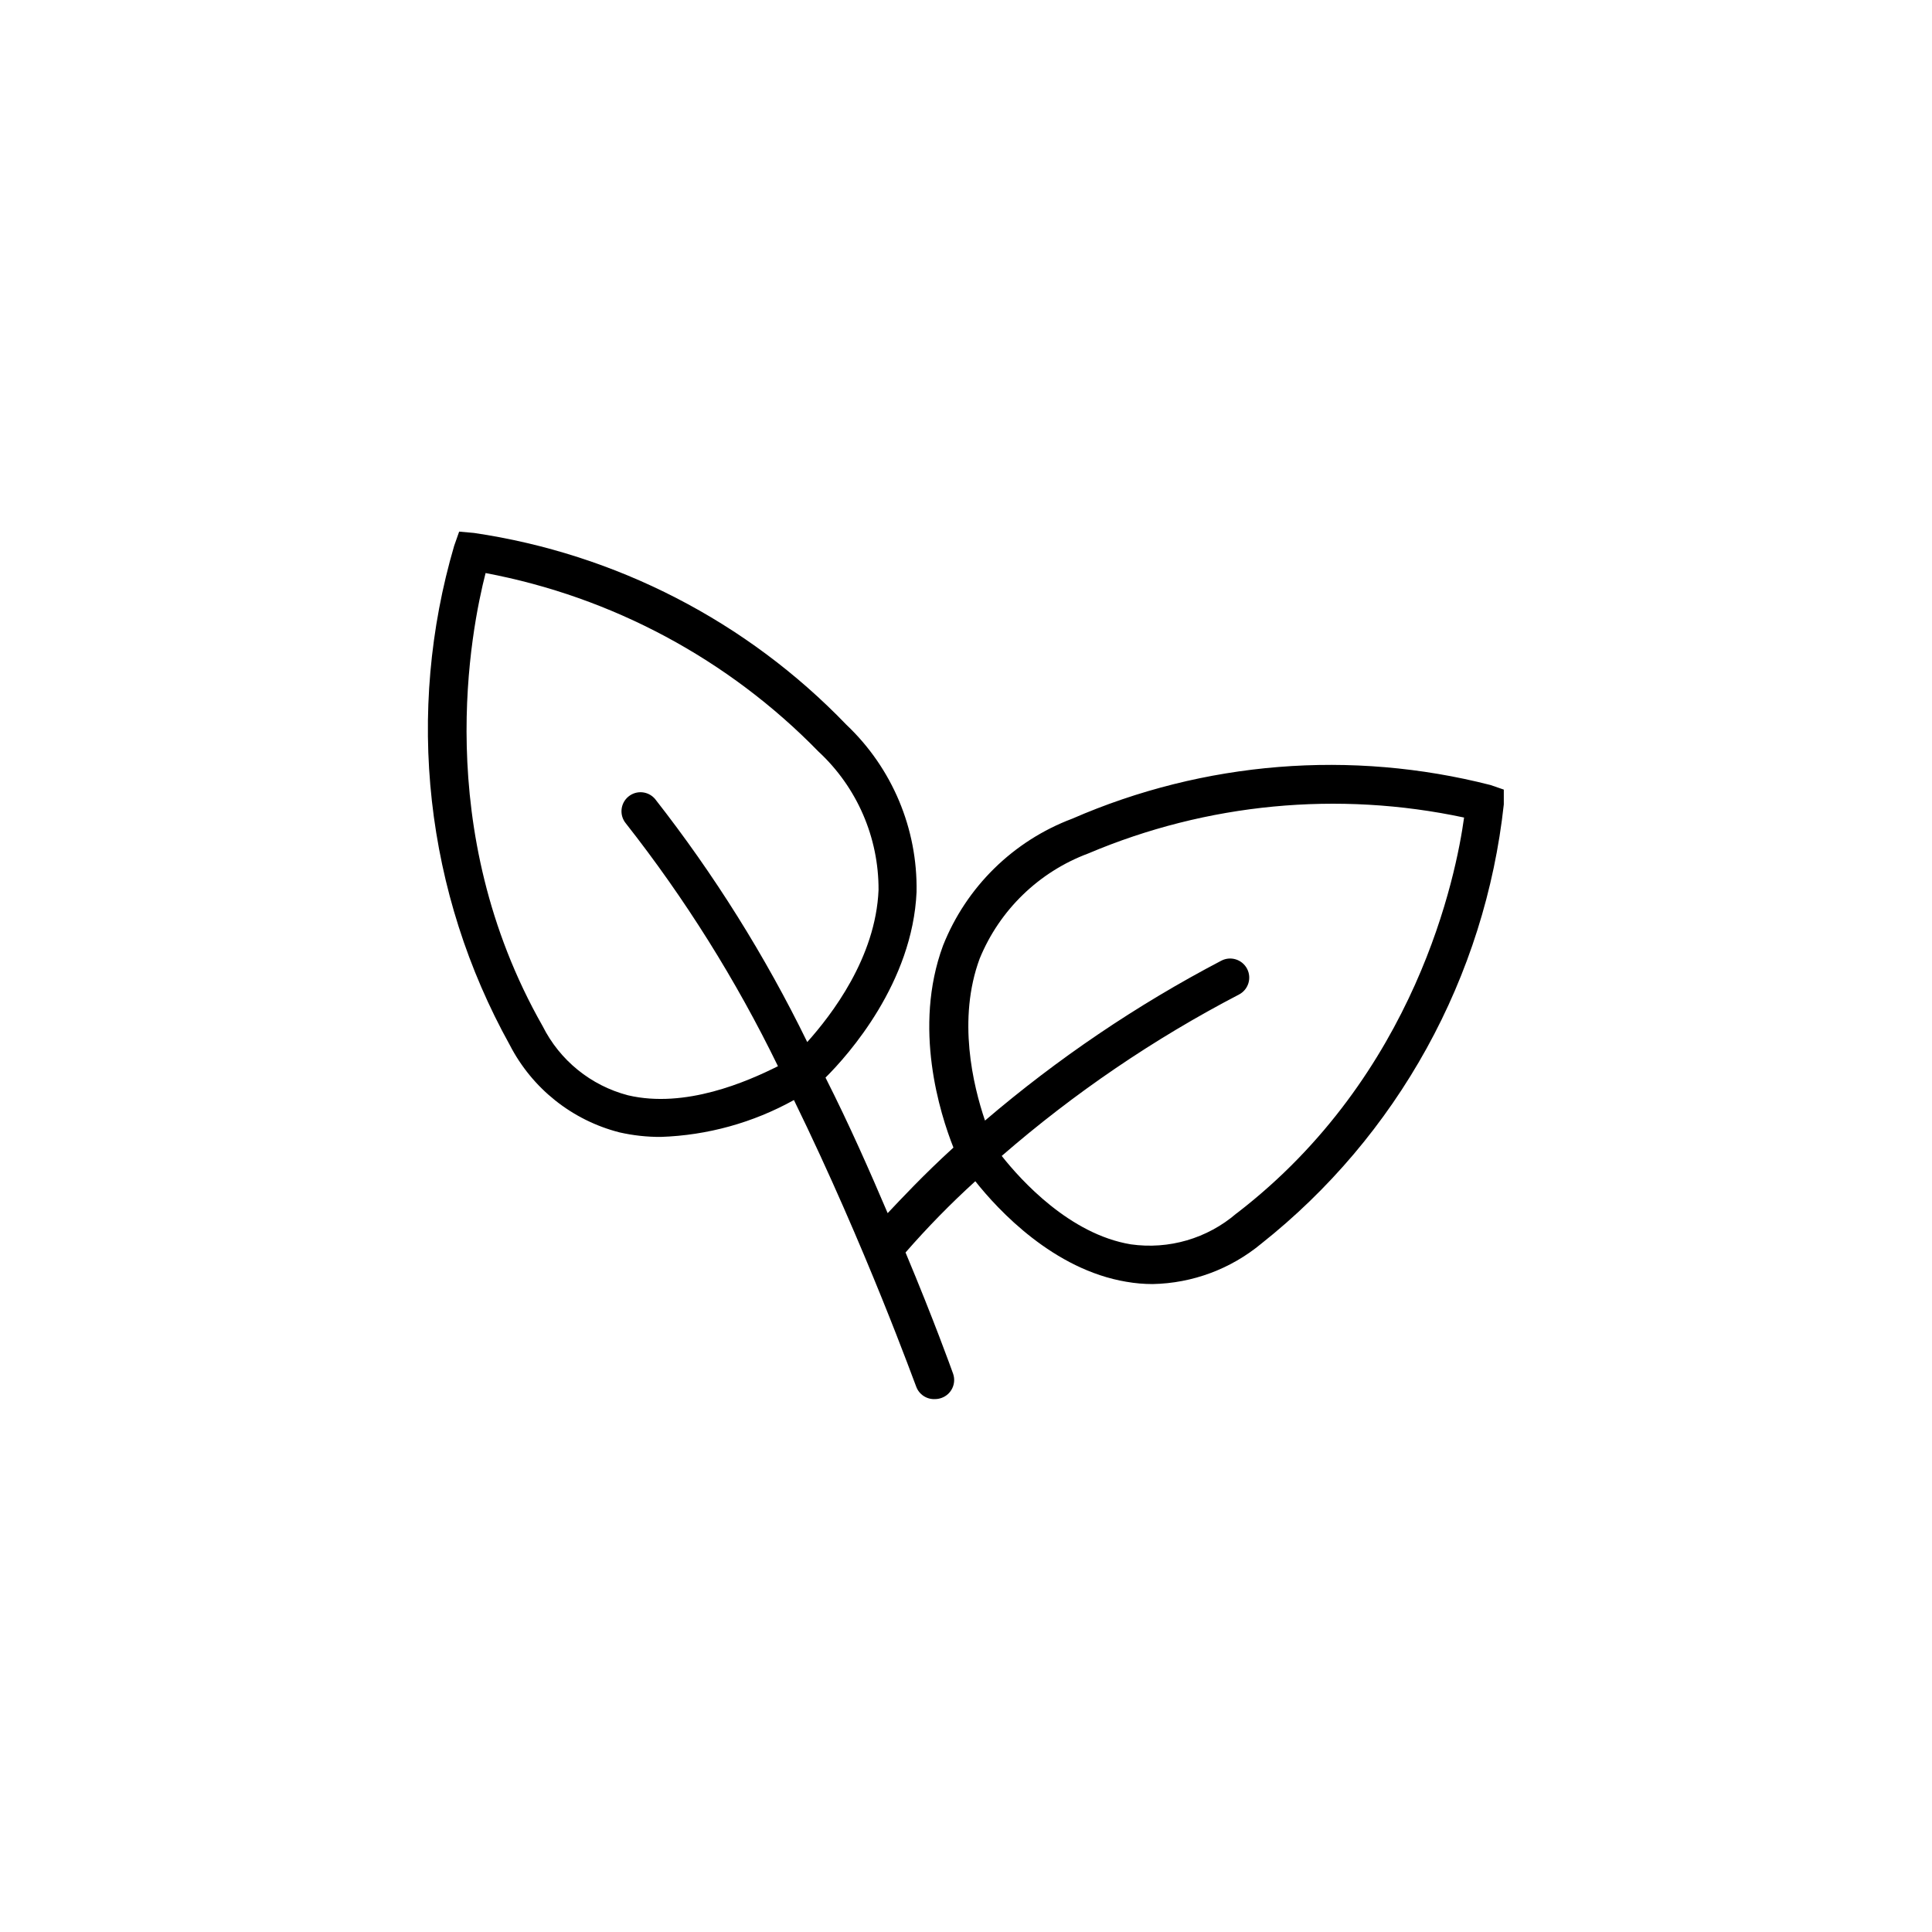
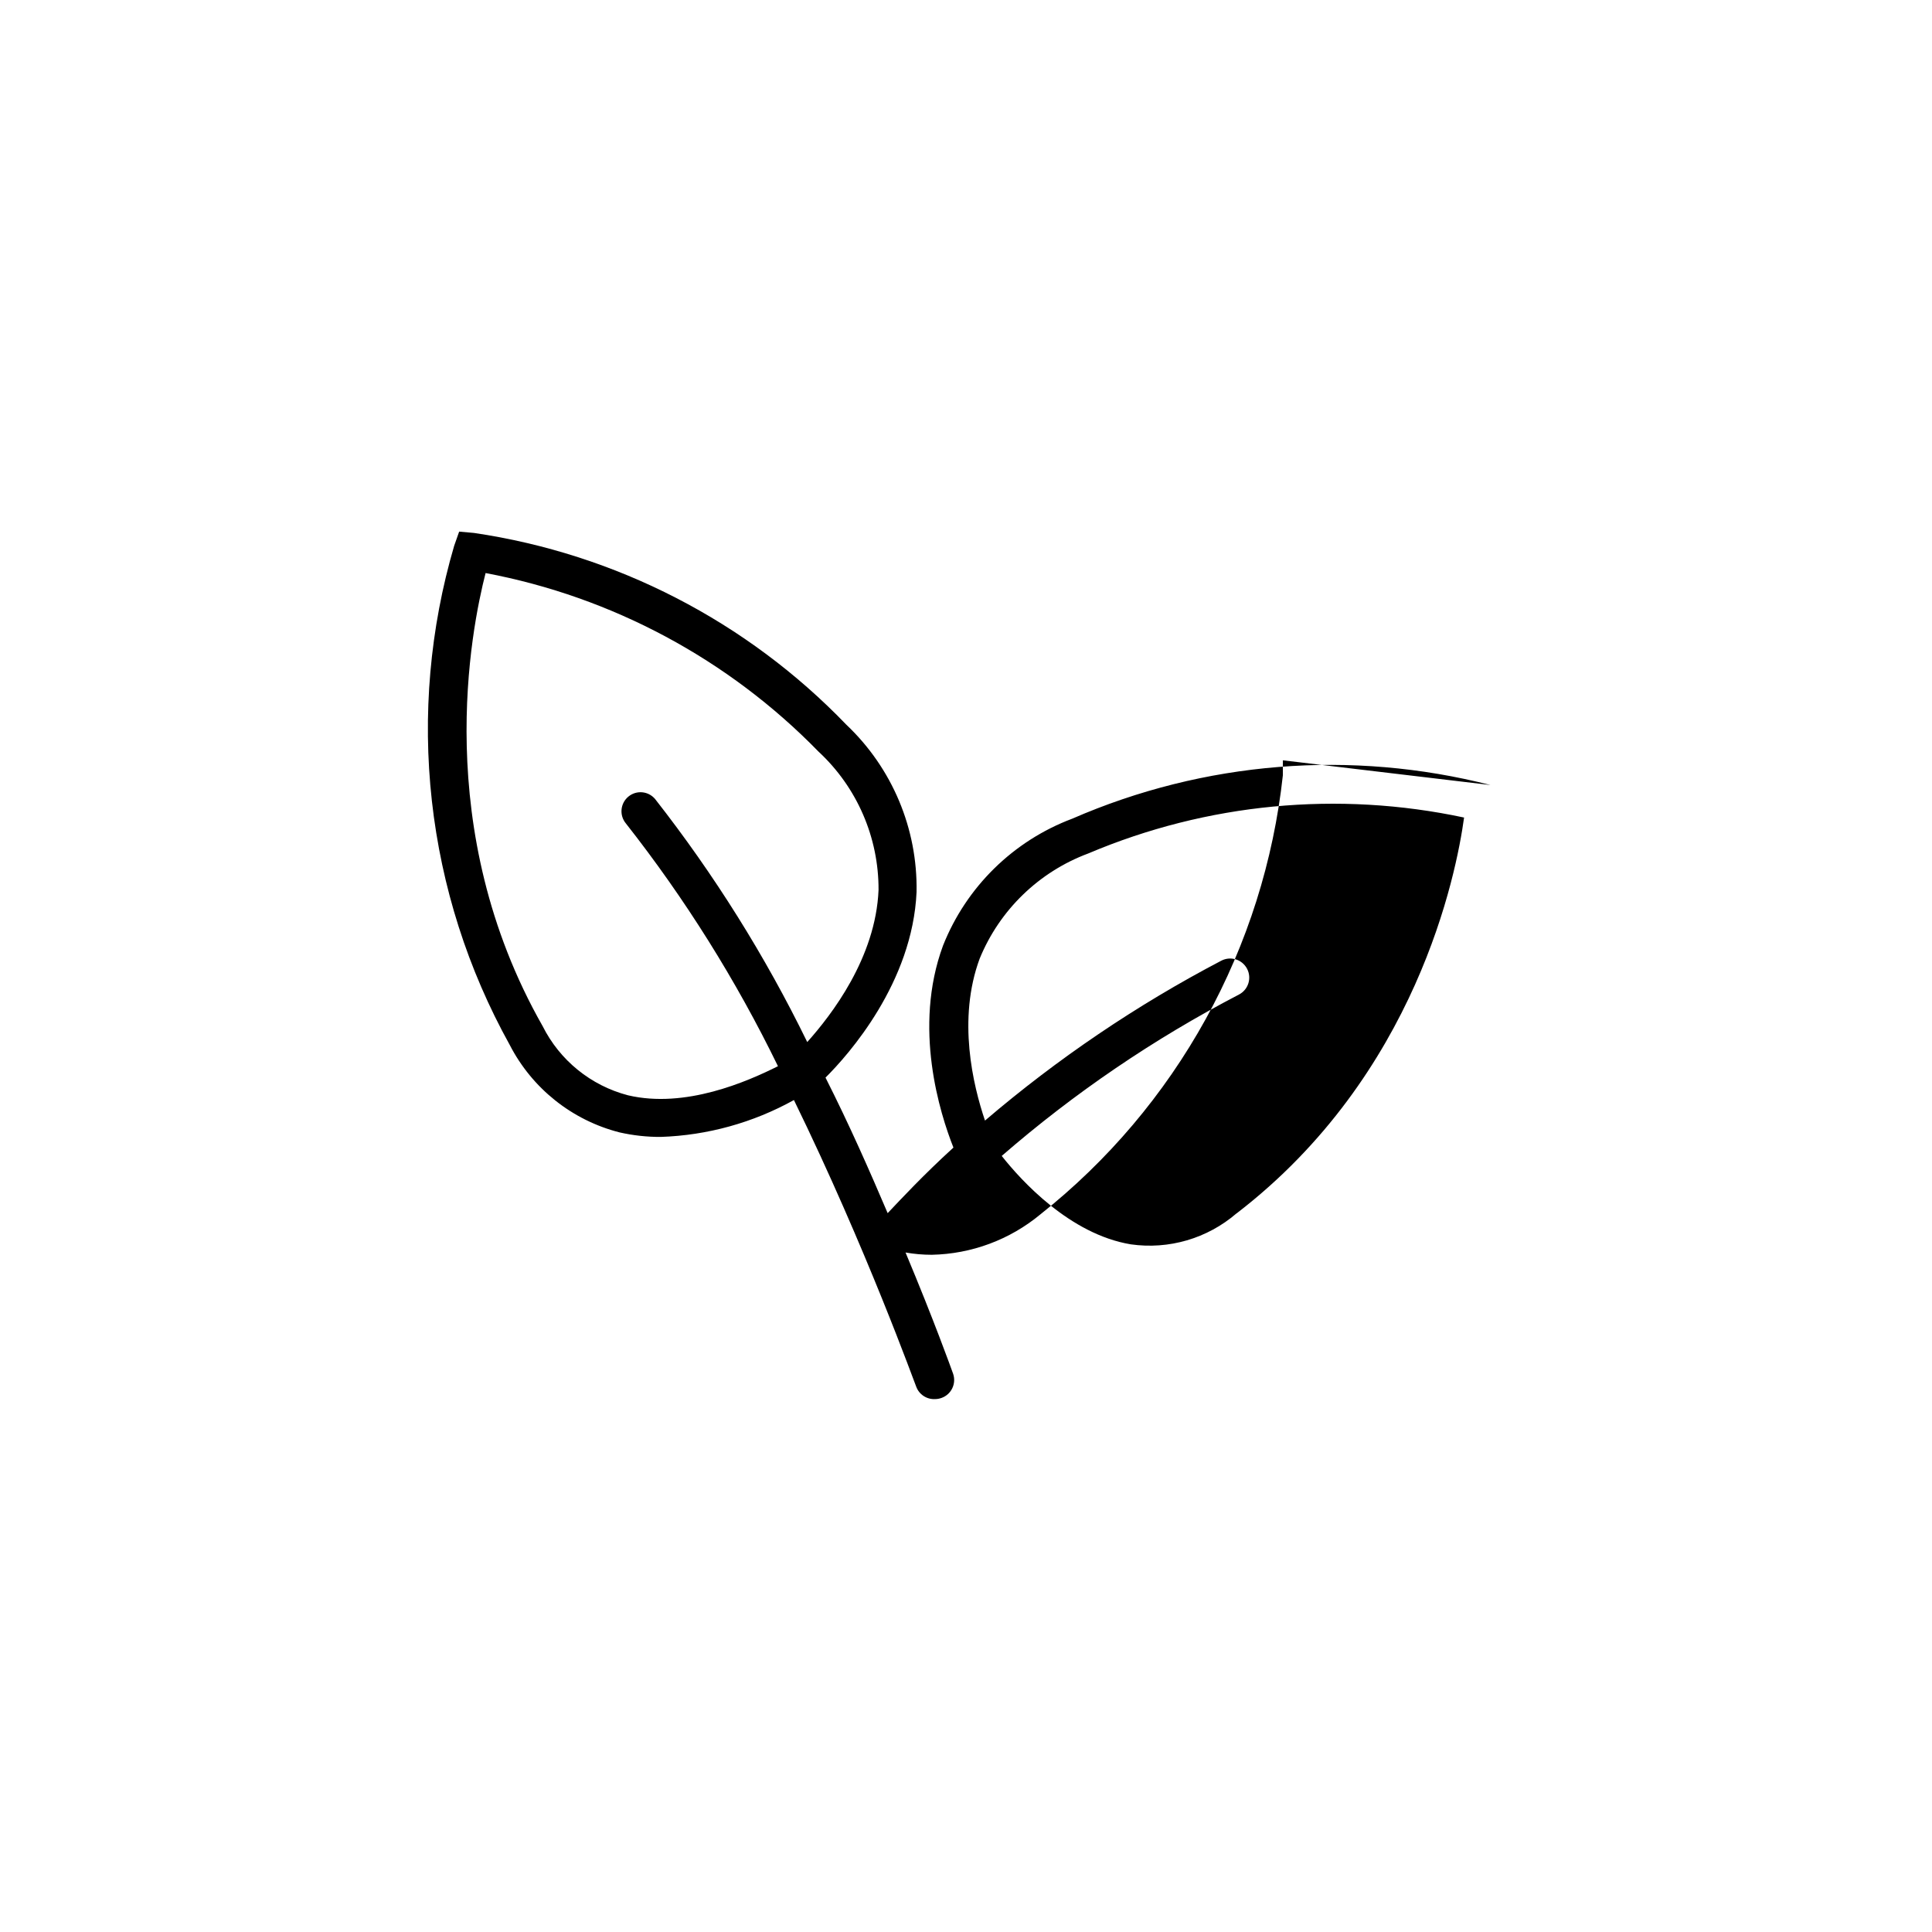
<svg xmlns="http://www.w3.org/2000/svg" fill="#000000" width="800px" height="800px" version="1.1" viewBox="144 144 512 512">
-   <path d="m539 352.04c-36.91-9.434-75.91-6.297-110.84 8.918-15.652 5.887-28.094 18.105-34.258 33.656-8.012 21.715-0.805 44.488 2.769 53.504-8.008 7.305-13.902 13.652-17.43 17.379-4.684-10.984-10.078-23.277-16.473-35.922 6.144-6.098 23.074-25.191 24.133-49.223l-0.004 0.004c0.301-16.719-6.445-32.793-18.59-44.285-26.363-27.406-61.074-45.289-98.695-50.836l-3.93-0.352-1.309 3.727h-0.004c-6.43 21.93-8.445 44.914-5.918 67.629 2.527 22.711 9.539 44.695 20.633 64.672 5.93 11.527 16.512 19.961 29.066 23.176 3.606 0.82 7.289 1.227 10.984 1.207 12.363-0.418 24.453-3.766 35.266-9.773 19.195 39.297 32.195 75.57 32.395 75.926 0.758 2.102 2.809 3.457 5.039 3.324 0.566-0.004 1.129-0.109 1.664-0.301 1.266-0.445 2.301-1.375 2.875-2.586 0.578-1.211 0.648-2.602 0.199-3.863-0.504-1.41-5.039-14.055-12.594-32.094h-0.004c5.793-6.648 11.969-12.957 18.492-18.891 6.144 7.758 20.758 23.426 40.055 26.652l-0.004-0.004c2.297 0.402 4.621 0.605 6.953 0.605 10.543-0.207 20.703-3.992 28.816-10.73 17.883-14.18 32.766-31.766 43.793-51.746 11.027-19.977 17.977-41.949 20.445-64.633v-3.93zm-228.58 82.223c-9.832-2.57-18.074-9.254-22.621-18.34-29.676-52.145-18.895-105.3-15.113-120.06 33.566 6.332 64.367 22.852 88.215 47.309 10.211 9.457 15.984 22.762 15.922 36.68-0.754 17.984-12.496 33.152-18.895 40.305-11.137-22.816-24.648-44.398-40.305-64.387-1.781-2.144-4.961-2.438-7.102-0.656-2.144 1.781-2.438 4.961-0.656 7.102 15.684 19.953 29.195 41.52 40.305 64.34-8.16 4.078-24.535 11.285-39.75 7.707zm161.22 31.336c-7.711 6.625-17.902 9.598-27.961 8.164-16.172-2.672-29.121-16.977-34.207-23.426l-0.004-0.004c19.211-16.672 40.312-31.031 62.875-42.773 2.477-1.293 3.438-4.348 2.144-6.824-1.297-2.477-4.352-3.438-6.828-2.144-22.398 11.73-43.402 25.945-62.625 42.371-3.176-9.371-7.356-26.852-1.41-42.926v0.004c5.281-12.895 15.711-22.996 28.77-27.863 31.434-13.324 66.211-16.648 99.602-9.52-2.066 15.062-12.594 68.215-60.203 104.84z" />
+   <path d="m539 352.04c-36.91-9.434-75.91-6.297-110.84 8.918-15.652 5.887-28.094 18.105-34.258 33.656-8.012 21.715-0.805 44.488 2.769 53.504-8.008 7.305-13.902 13.652-17.43 17.379-4.684-10.984-10.078-23.277-16.473-35.922 6.144-6.098 23.074-25.191 24.133-49.223l-0.004 0.004c0.301-16.719-6.445-32.793-18.59-44.285-26.363-27.406-61.074-45.289-98.695-50.836l-3.93-0.352-1.309 3.727h-0.004c-6.43 21.93-8.445 44.914-5.918 67.629 2.527 22.711 9.539 44.695 20.633 64.672 5.93 11.527 16.512 19.961 29.066 23.176 3.606 0.82 7.289 1.227 10.984 1.207 12.363-0.418 24.453-3.766 35.266-9.773 19.195 39.297 32.195 75.57 32.395 75.926 0.758 2.102 2.809 3.457 5.039 3.324 0.566-0.004 1.129-0.109 1.664-0.301 1.266-0.445 2.301-1.375 2.875-2.586 0.578-1.211 0.648-2.602 0.199-3.863-0.504-1.41-5.039-14.055-12.594-32.094h-0.004l-0.004-0.004c2.297 0.402 4.621 0.605 6.953 0.605 10.543-0.207 20.703-3.992 28.816-10.73 17.883-14.18 32.766-31.766 43.793-51.746 11.027-19.977 17.977-41.949 20.445-64.633v-3.93zm-228.58 82.223c-9.832-2.57-18.074-9.254-22.621-18.34-29.676-52.145-18.895-105.3-15.113-120.06 33.566 6.332 64.367 22.852 88.215 47.309 10.211 9.457 15.984 22.762 15.922 36.68-0.754 17.984-12.496 33.152-18.895 40.305-11.137-22.816-24.648-44.398-40.305-64.387-1.781-2.144-4.961-2.438-7.102-0.656-2.144 1.781-2.438 4.961-0.656 7.102 15.684 19.953 29.195 41.52 40.305 64.34-8.16 4.078-24.535 11.285-39.75 7.707zm161.22 31.336c-7.711 6.625-17.902 9.598-27.961 8.164-16.172-2.672-29.121-16.977-34.207-23.426l-0.004-0.004c19.211-16.672 40.312-31.031 62.875-42.773 2.477-1.293 3.438-4.348 2.144-6.824-1.297-2.477-4.352-3.438-6.828-2.144-22.398 11.73-43.402 25.945-62.625 42.371-3.176-9.371-7.356-26.852-1.41-42.926v0.004c5.281-12.895 15.711-22.996 28.77-27.863 31.434-13.324 66.211-16.648 99.602-9.52-2.066 15.062-12.594 68.215-60.203 104.84z" />
</svg>